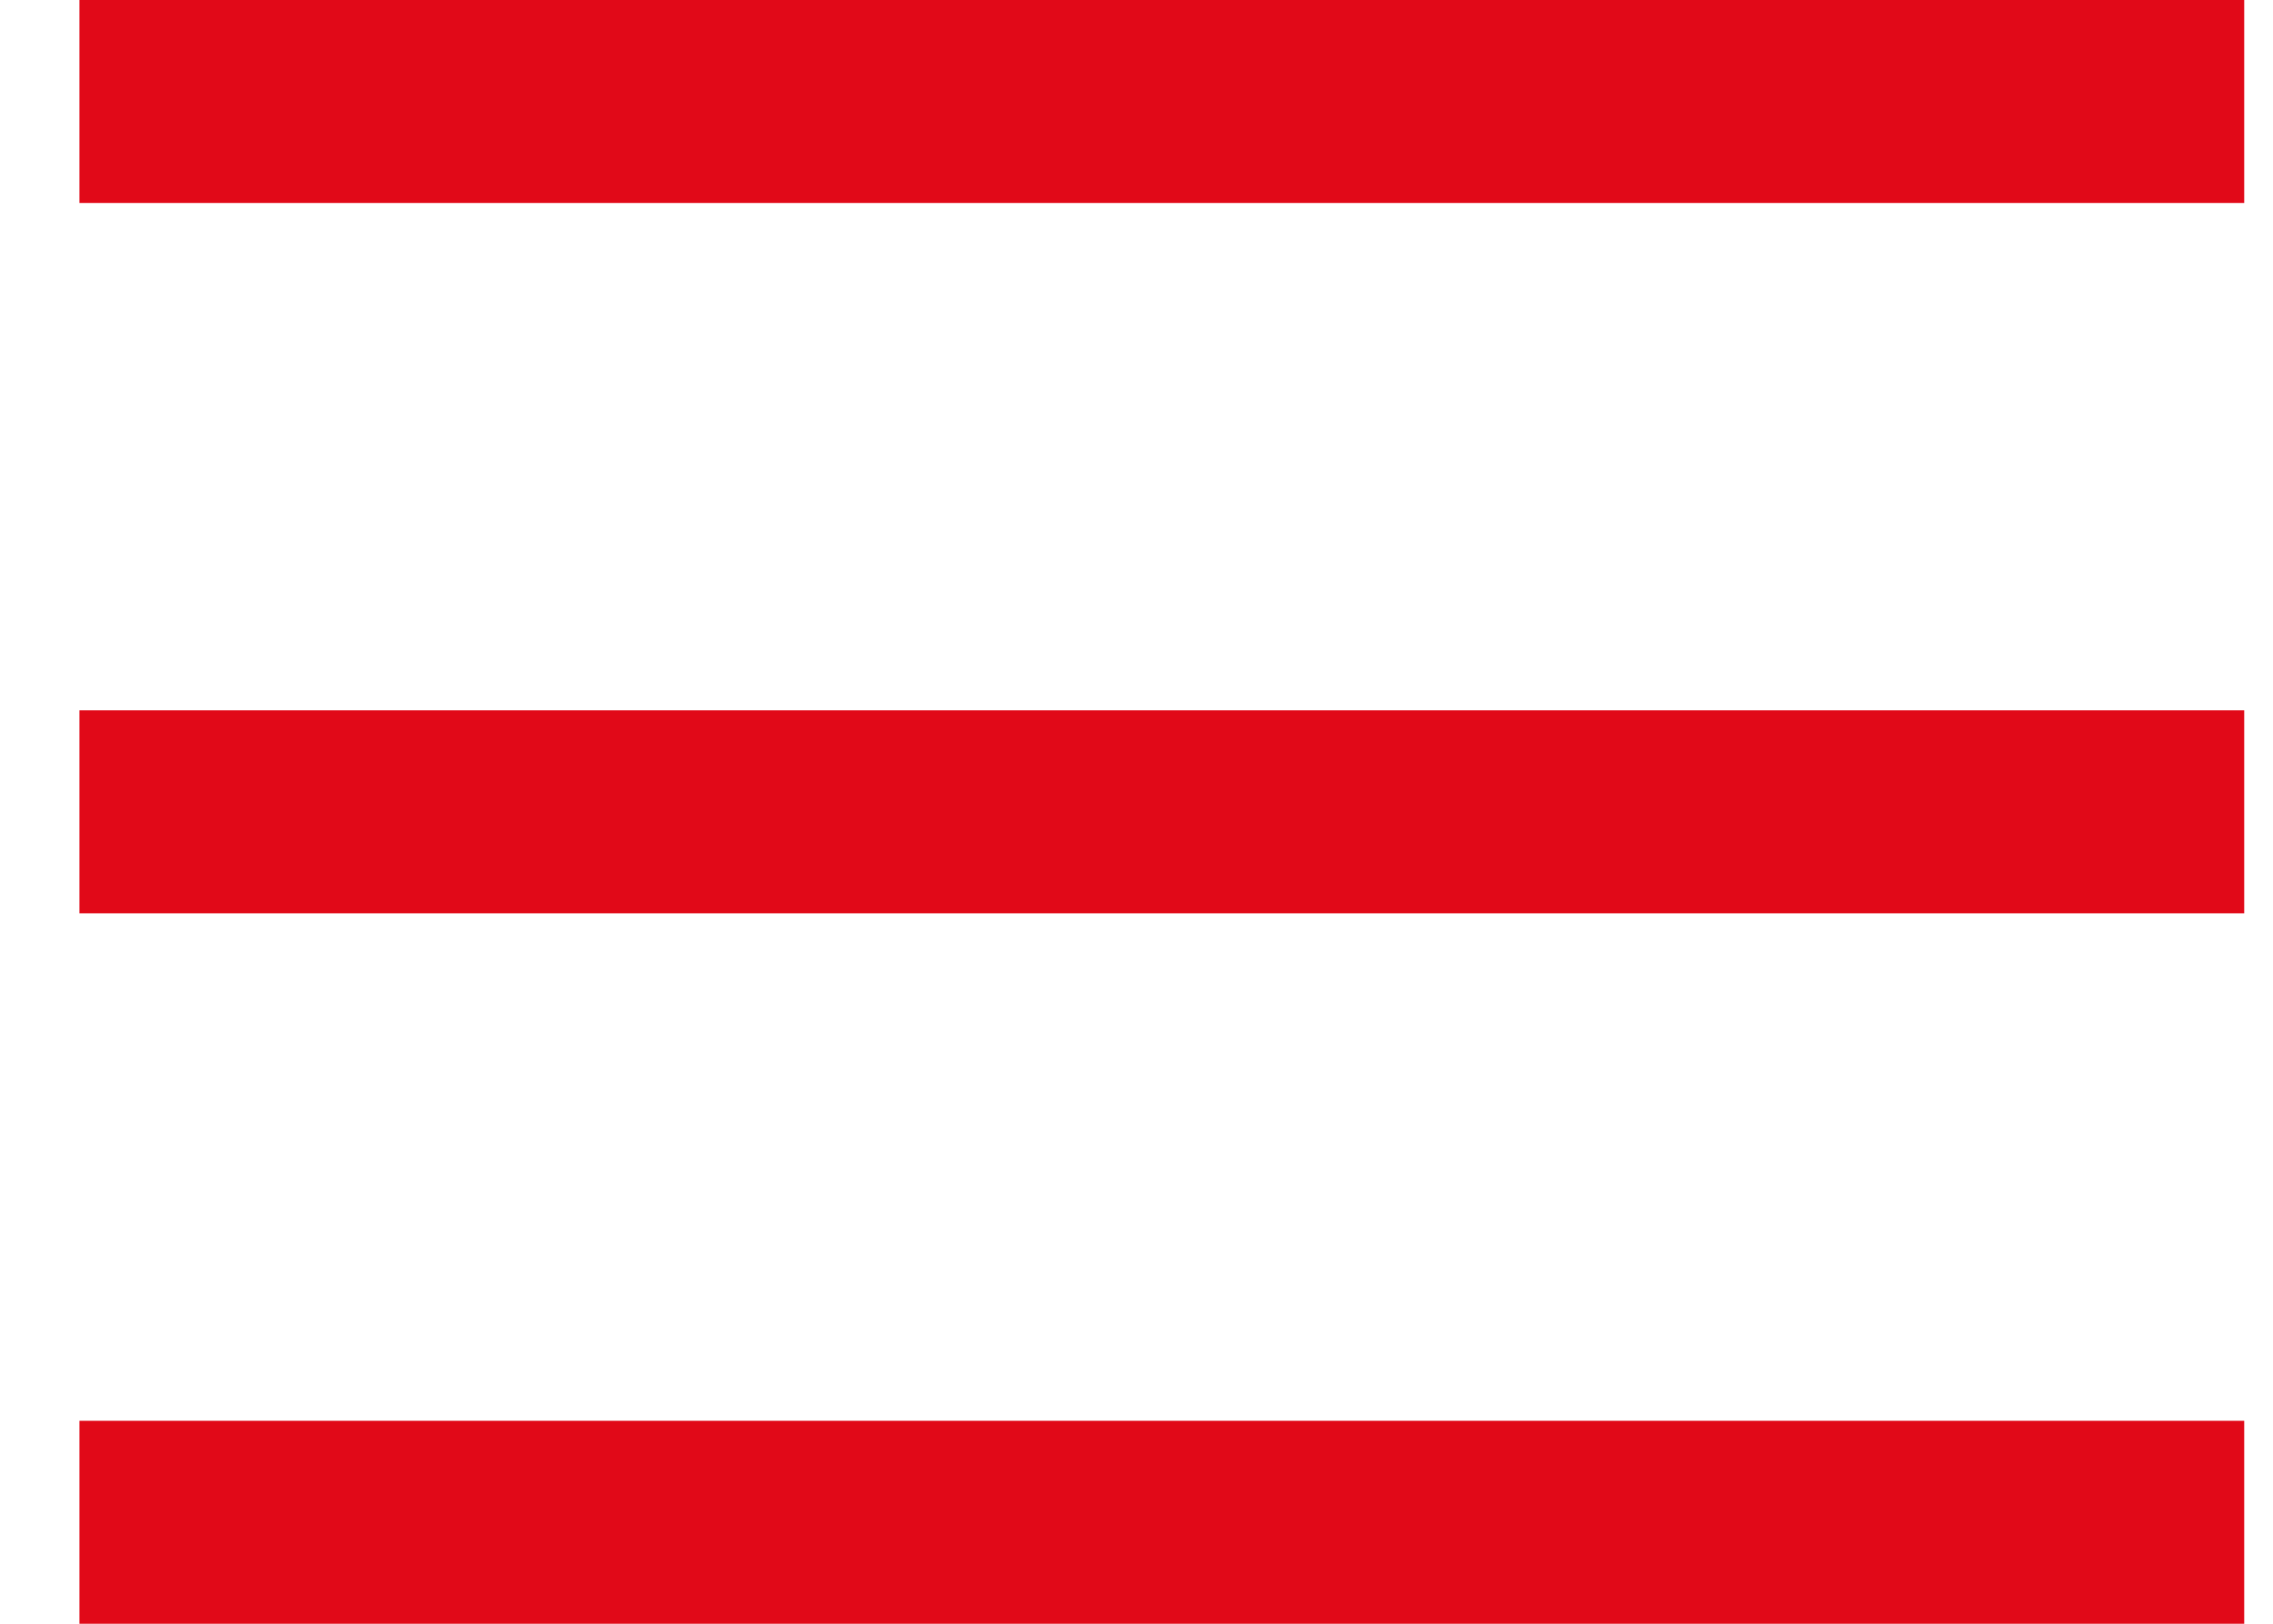
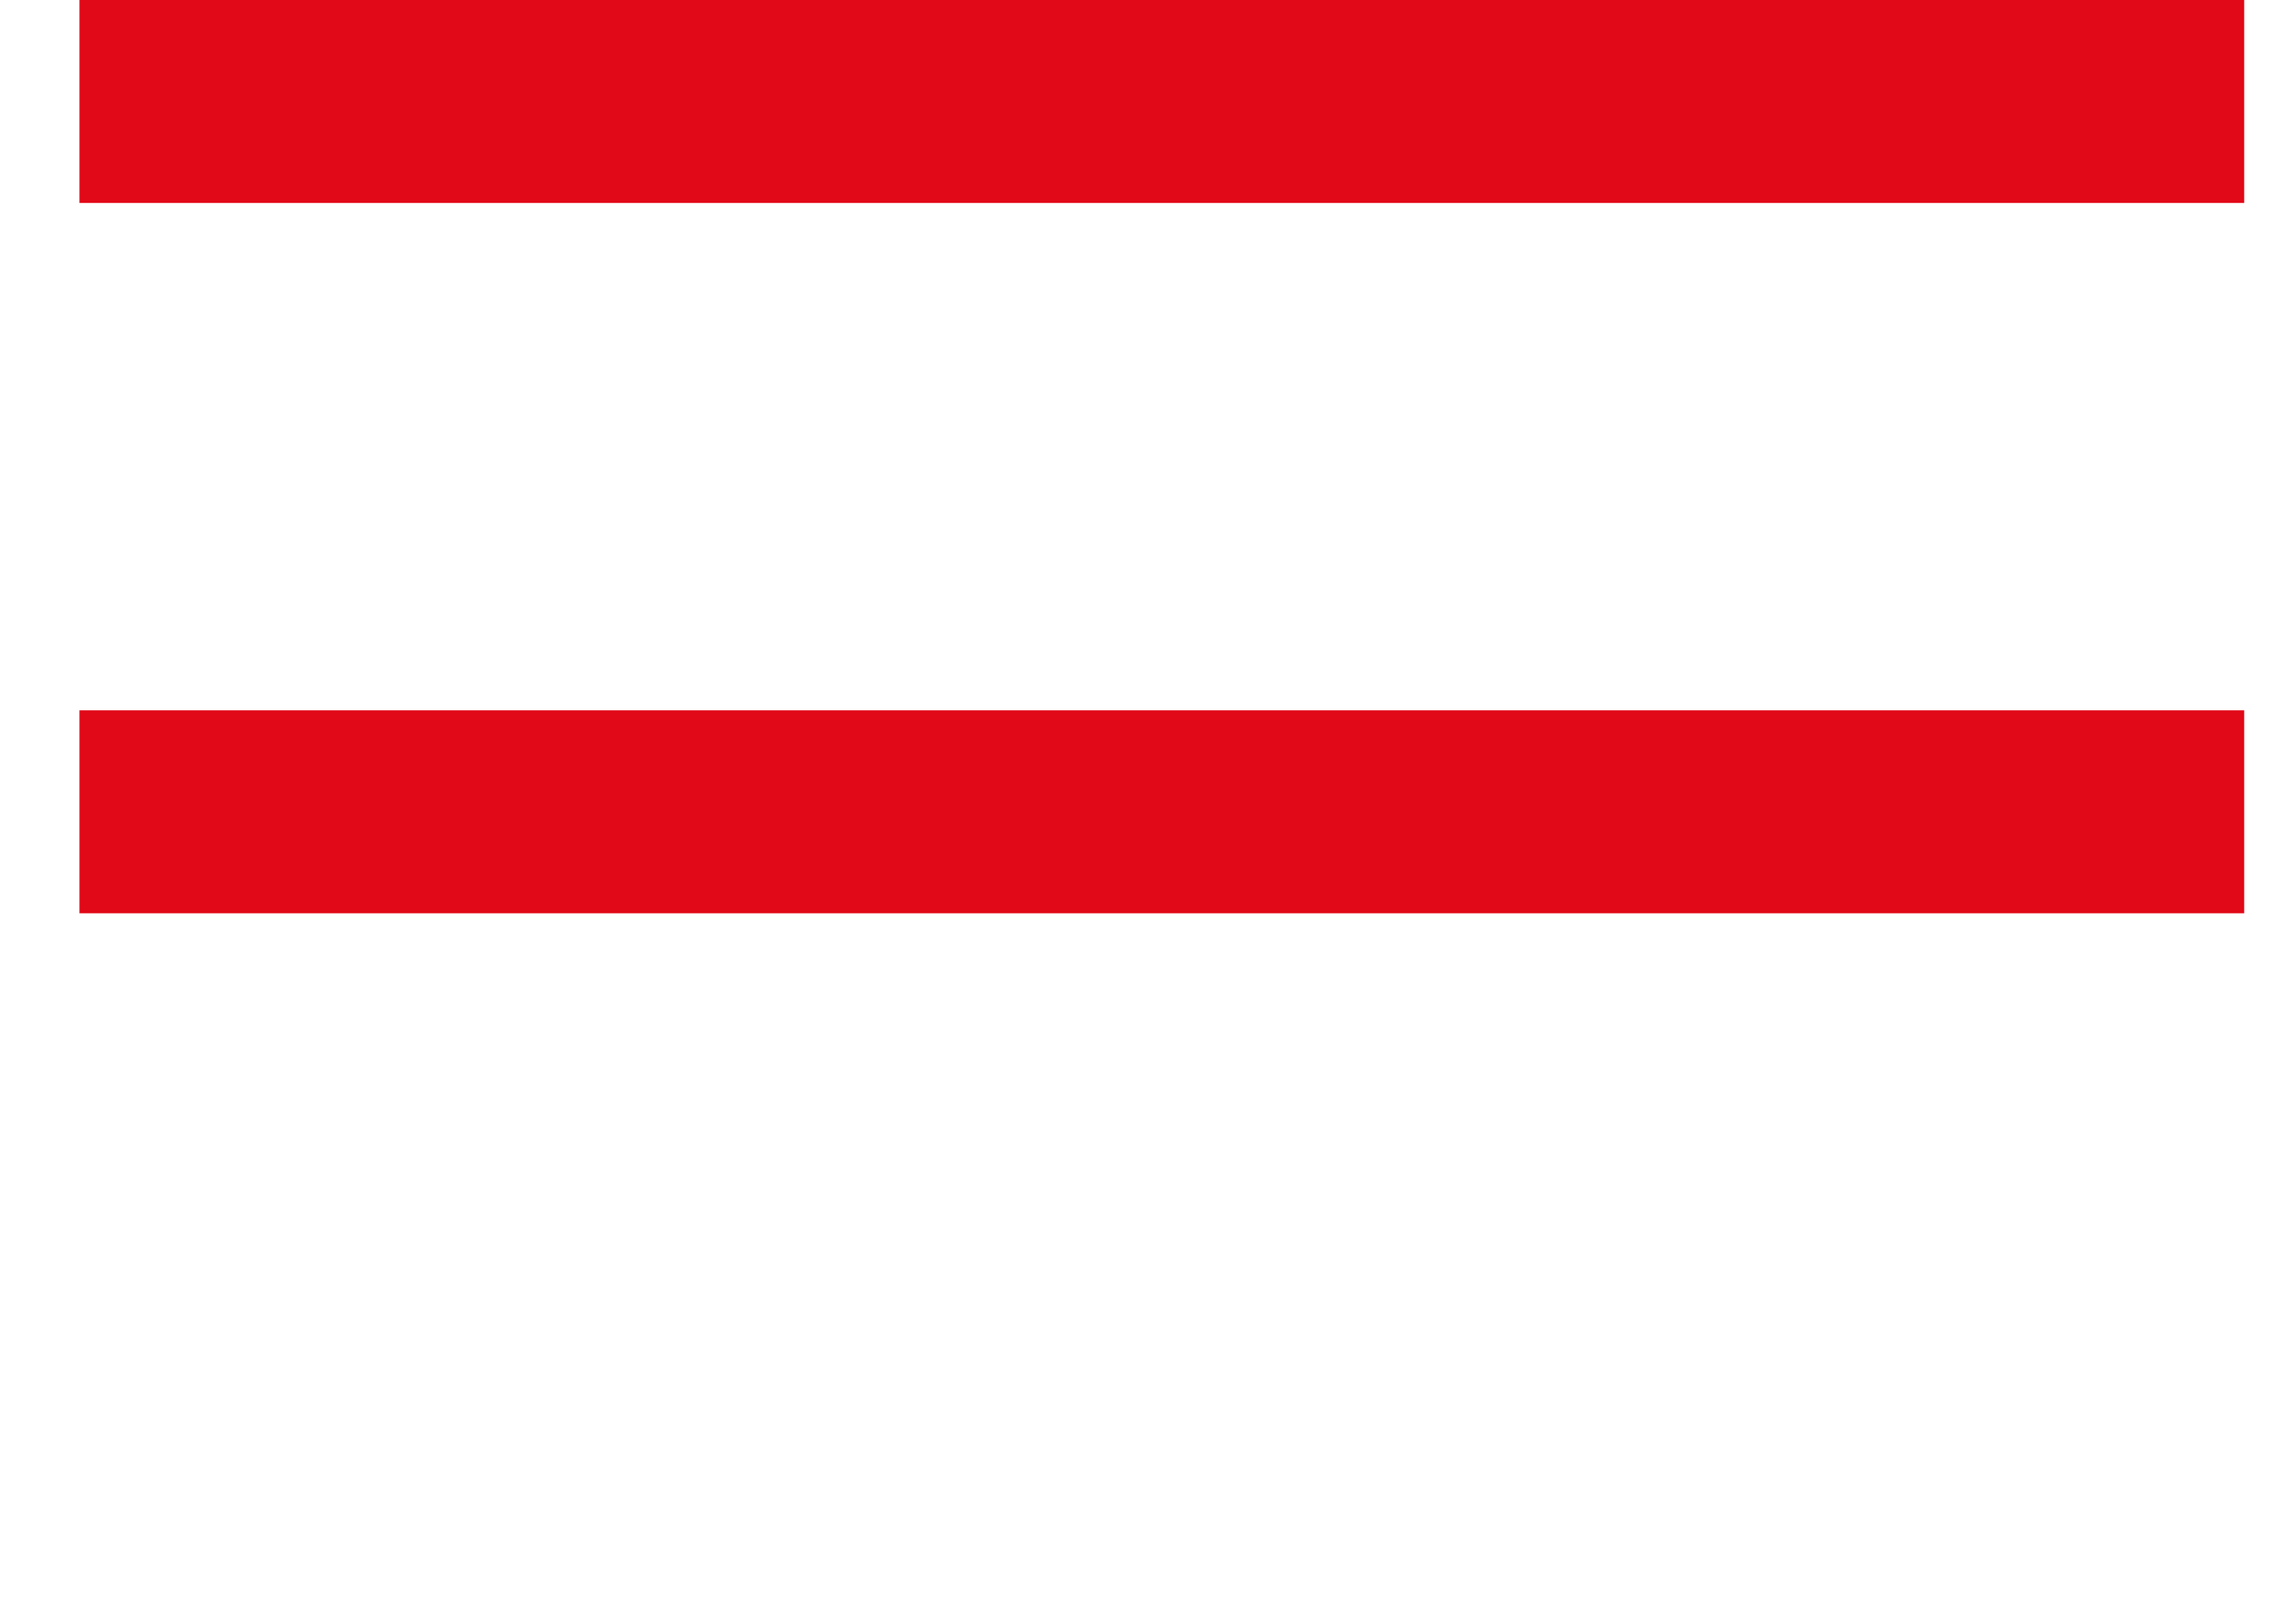
<svg xmlns="http://www.w3.org/2000/svg" width="21" height="15" viewBox="0 0 21 15" fill="none">
  <rect x="0.734" width="20" height="1.875" fill="#E10918" />
  <rect x="0.734" y="6.562" width="20" height="1.875" fill="#E10918" />
-   <rect x="0.734" y="13.125" width="20" height="1.875" fill="#E10918" />
</svg>